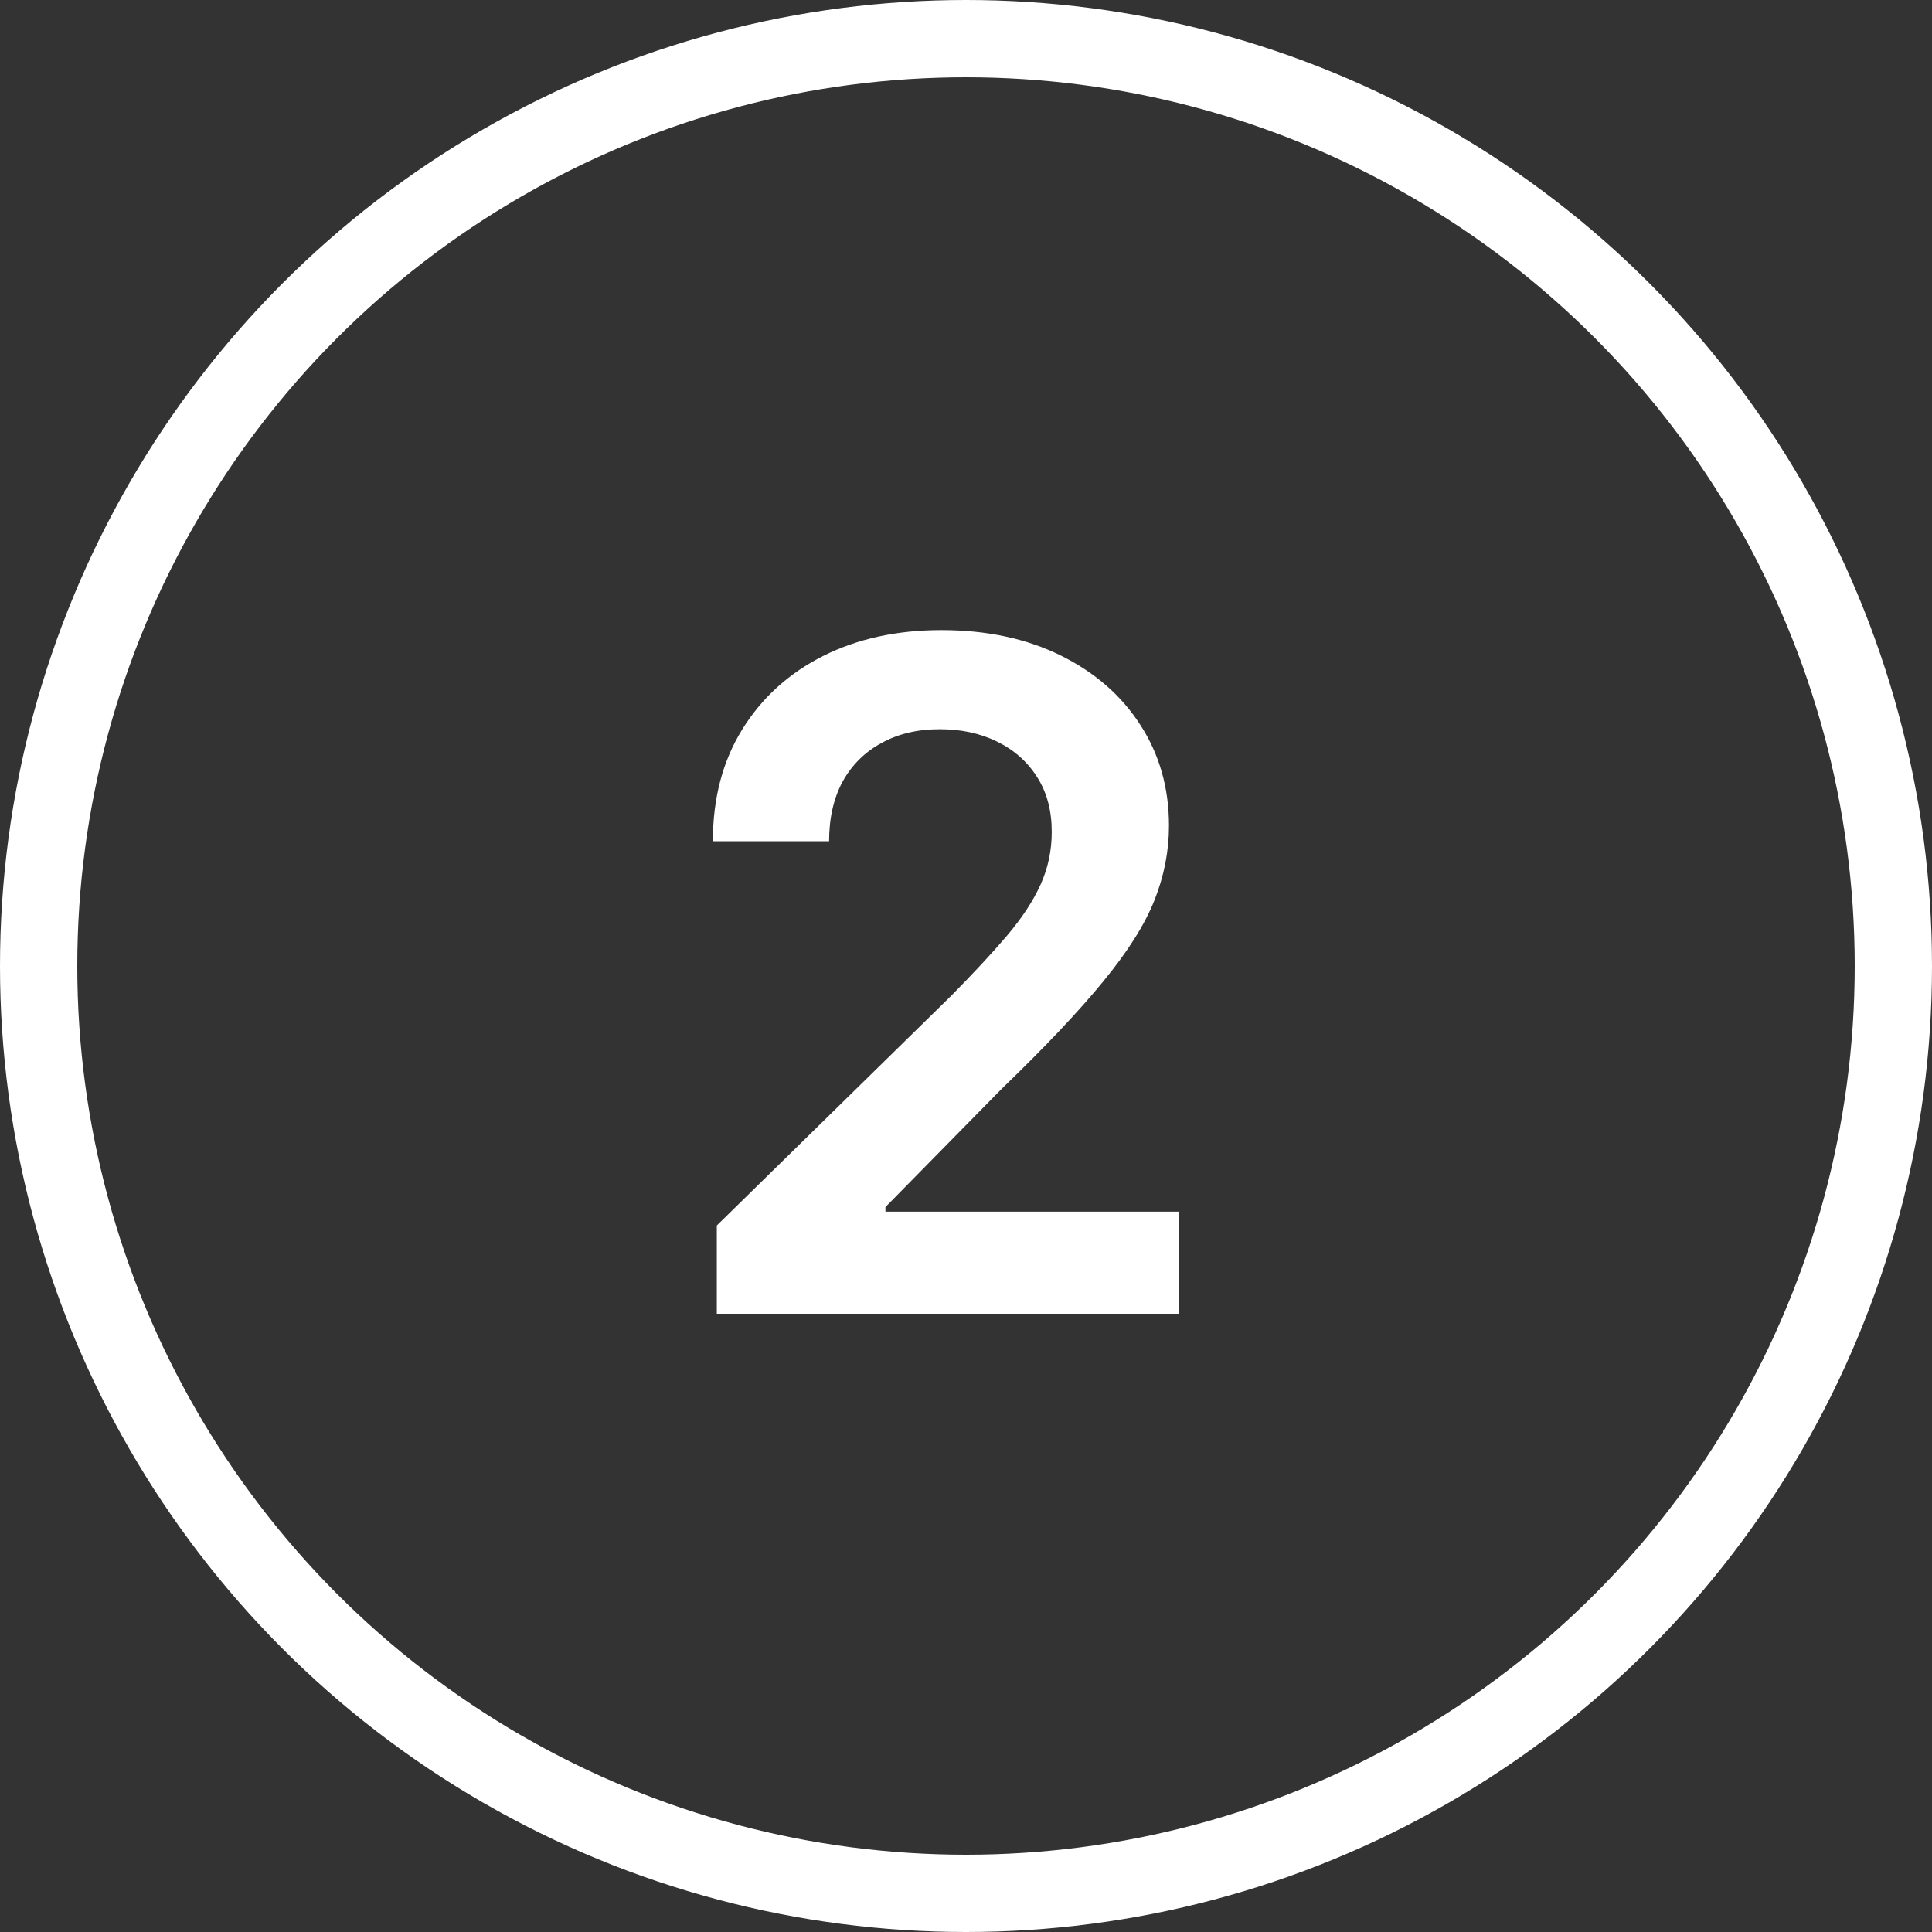
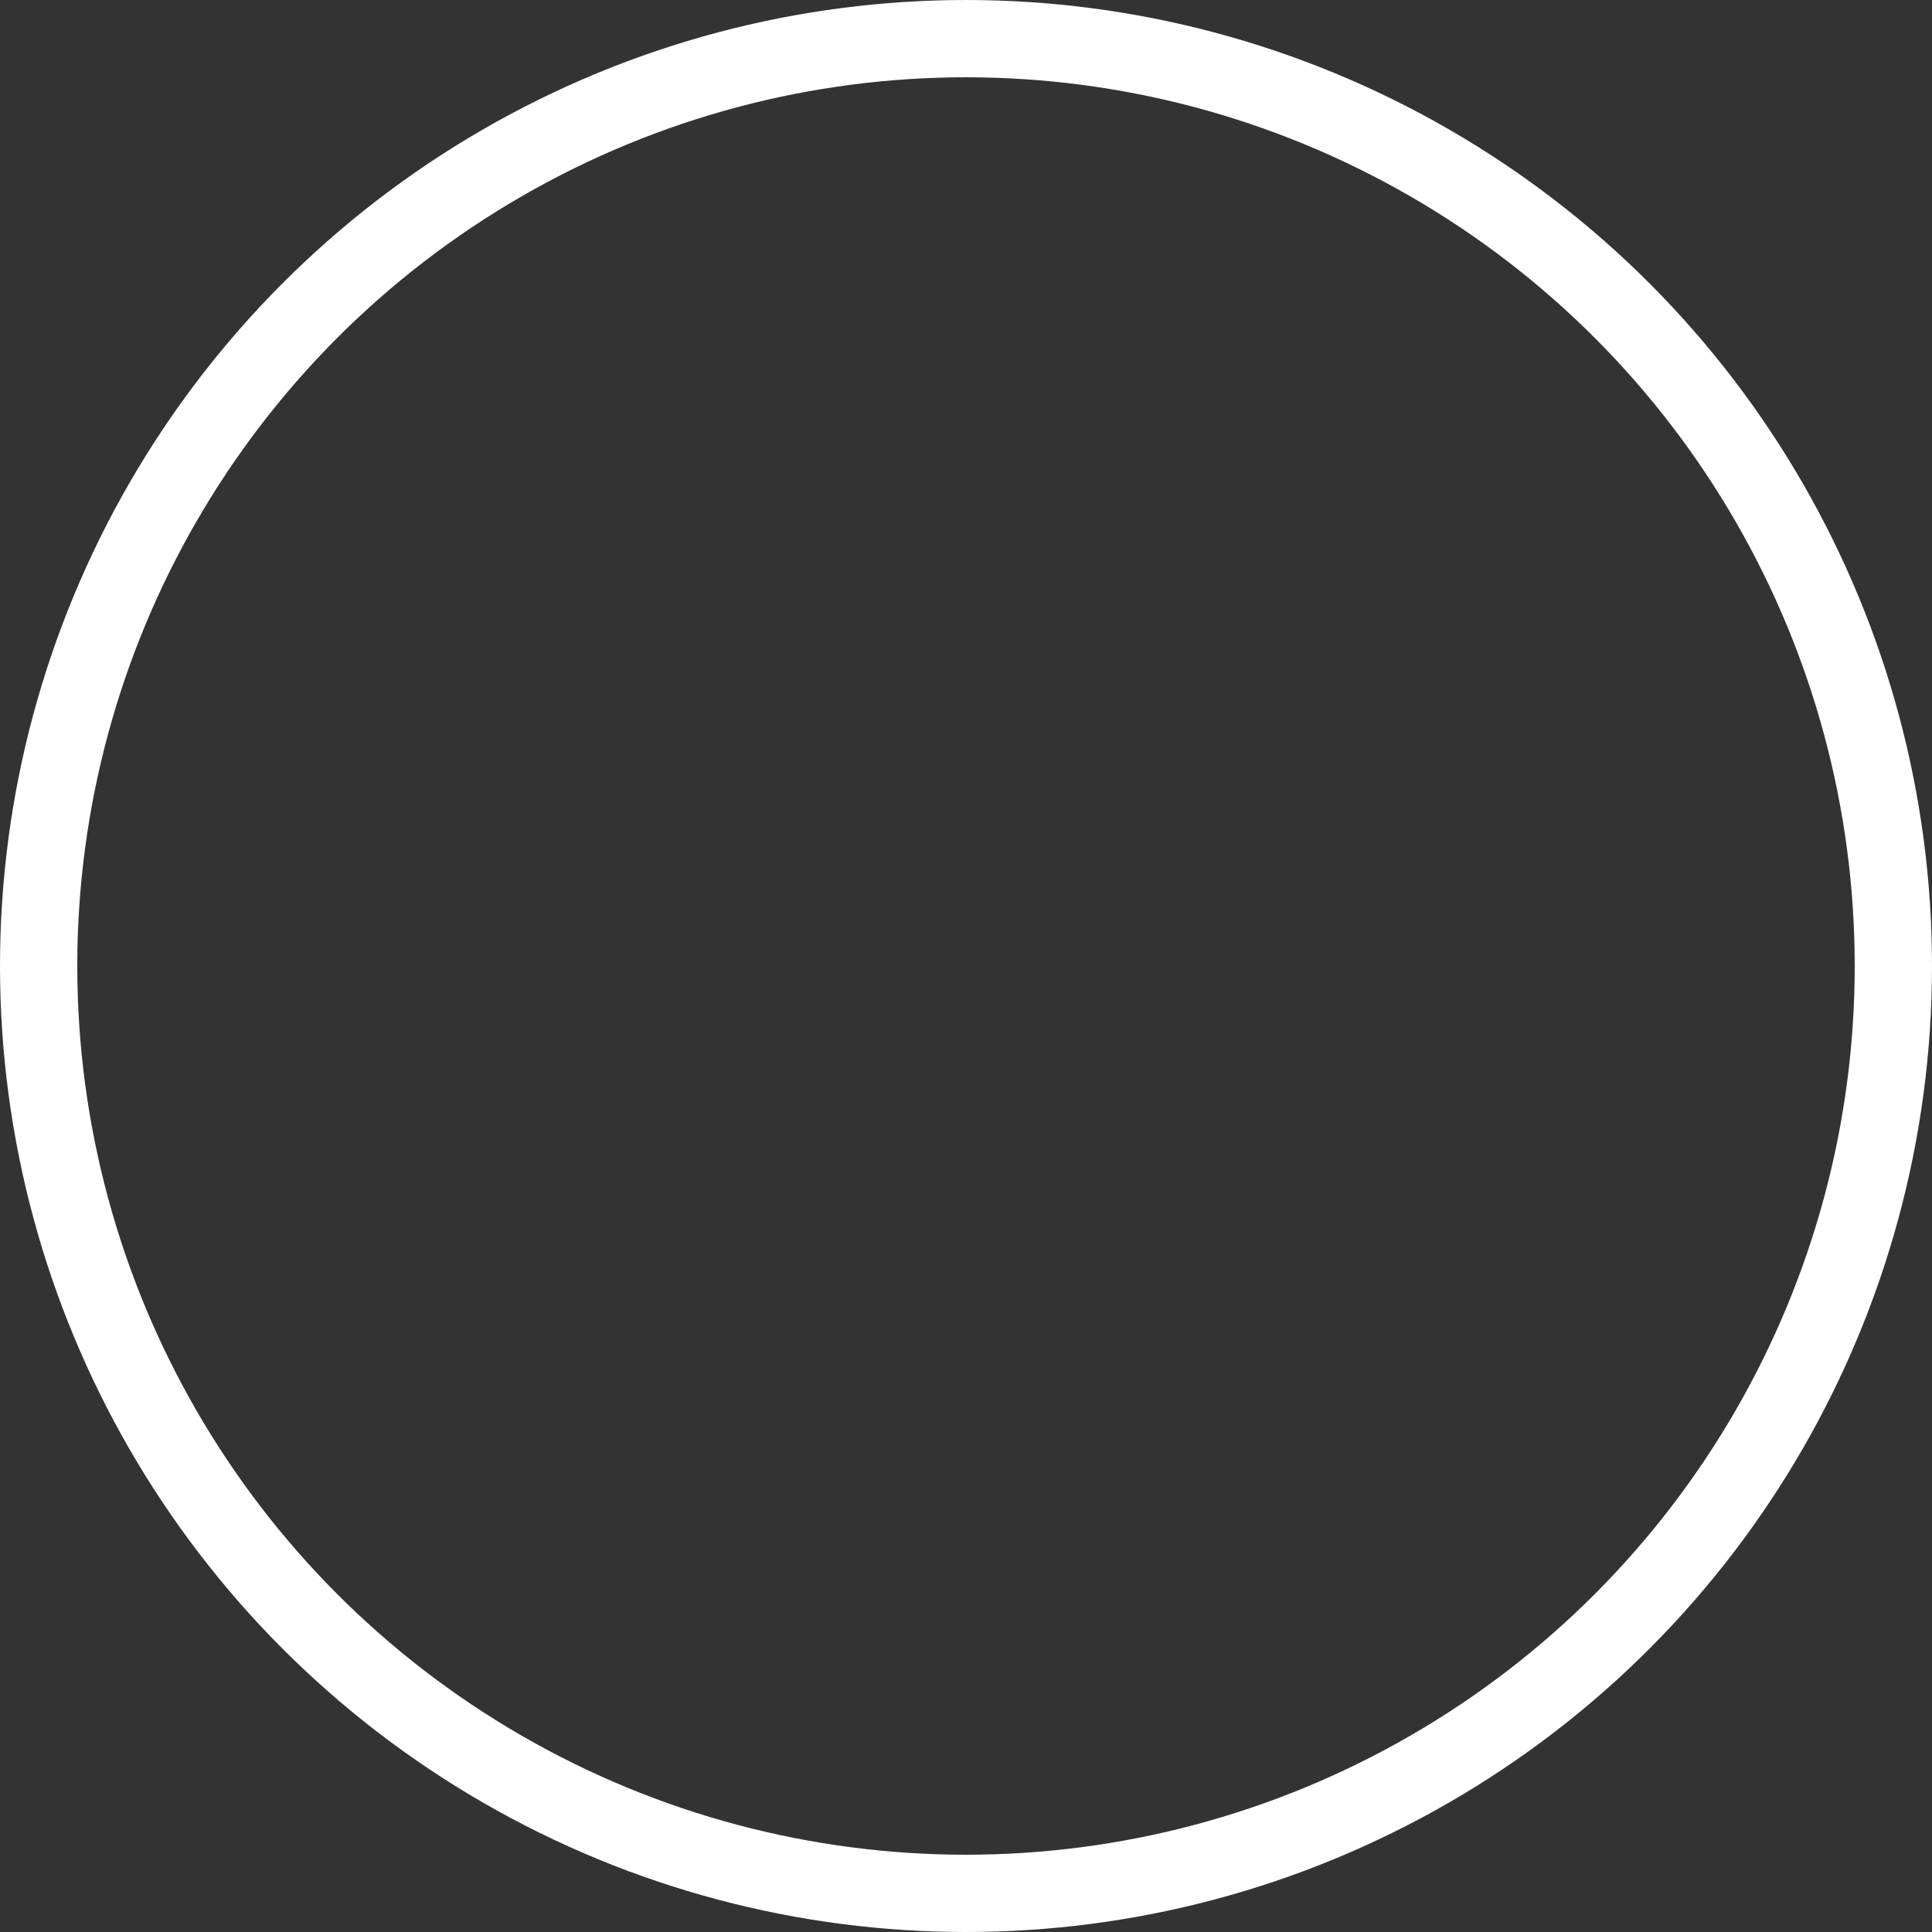
<svg xmlns="http://www.w3.org/2000/svg" width="50" height="50" viewBox="0 0 50 50" fill="none">
  <rect x="0" y="0" width="50" height="50" fill="#333333" stroke="none" />
  <circle cx="25" cy="25" r="24" stroke="white" stroke-width="2" />
-   <path d="M18.551 34V31.716L24.611 25.776C25.19 25.19 25.673 24.671 26.06 24.216C26.446 23.761 26.736 23.321 26.929 22.895C27.122 22.469 27.219 22.014 27.219 21.531C27.219 20.98 27.094 20.509 26.844 20.116C26.594 19.719 26.25 19.412 25.812 19.196C25.375 18.98 24.878 18.872 24.321 18.872C23.747 18.872 23.244 18.991 22.812 19.23C22.381 19.463 22.046 19.796 21.807 20.227C21.574 20.659 21.457 21.173 21.457 21.77H18.449C18.449 20.662 18.702 19.699 19.207 18.881C19.713 18.062 20.409 17.429 21.296 16.98C22.188 16.531 23.21 16.307 24.364 16.307C25.534 16.307 26.562 16.526 27.449 16.963C28.335 17.401 29.023 18 29.511 18.761C30.006 19.523 30.253 20.392 30.253 21.369C30.253 22.023 30.128 22.665 29.878 23.296C29.628 23.926 29.188 24.625 28.557 25.392C27.932 26.159 27.054 27.088 25.923 28.179L22.915 31.239V31.358H30.517V34H18.551Z" fill="white" />
</svg>